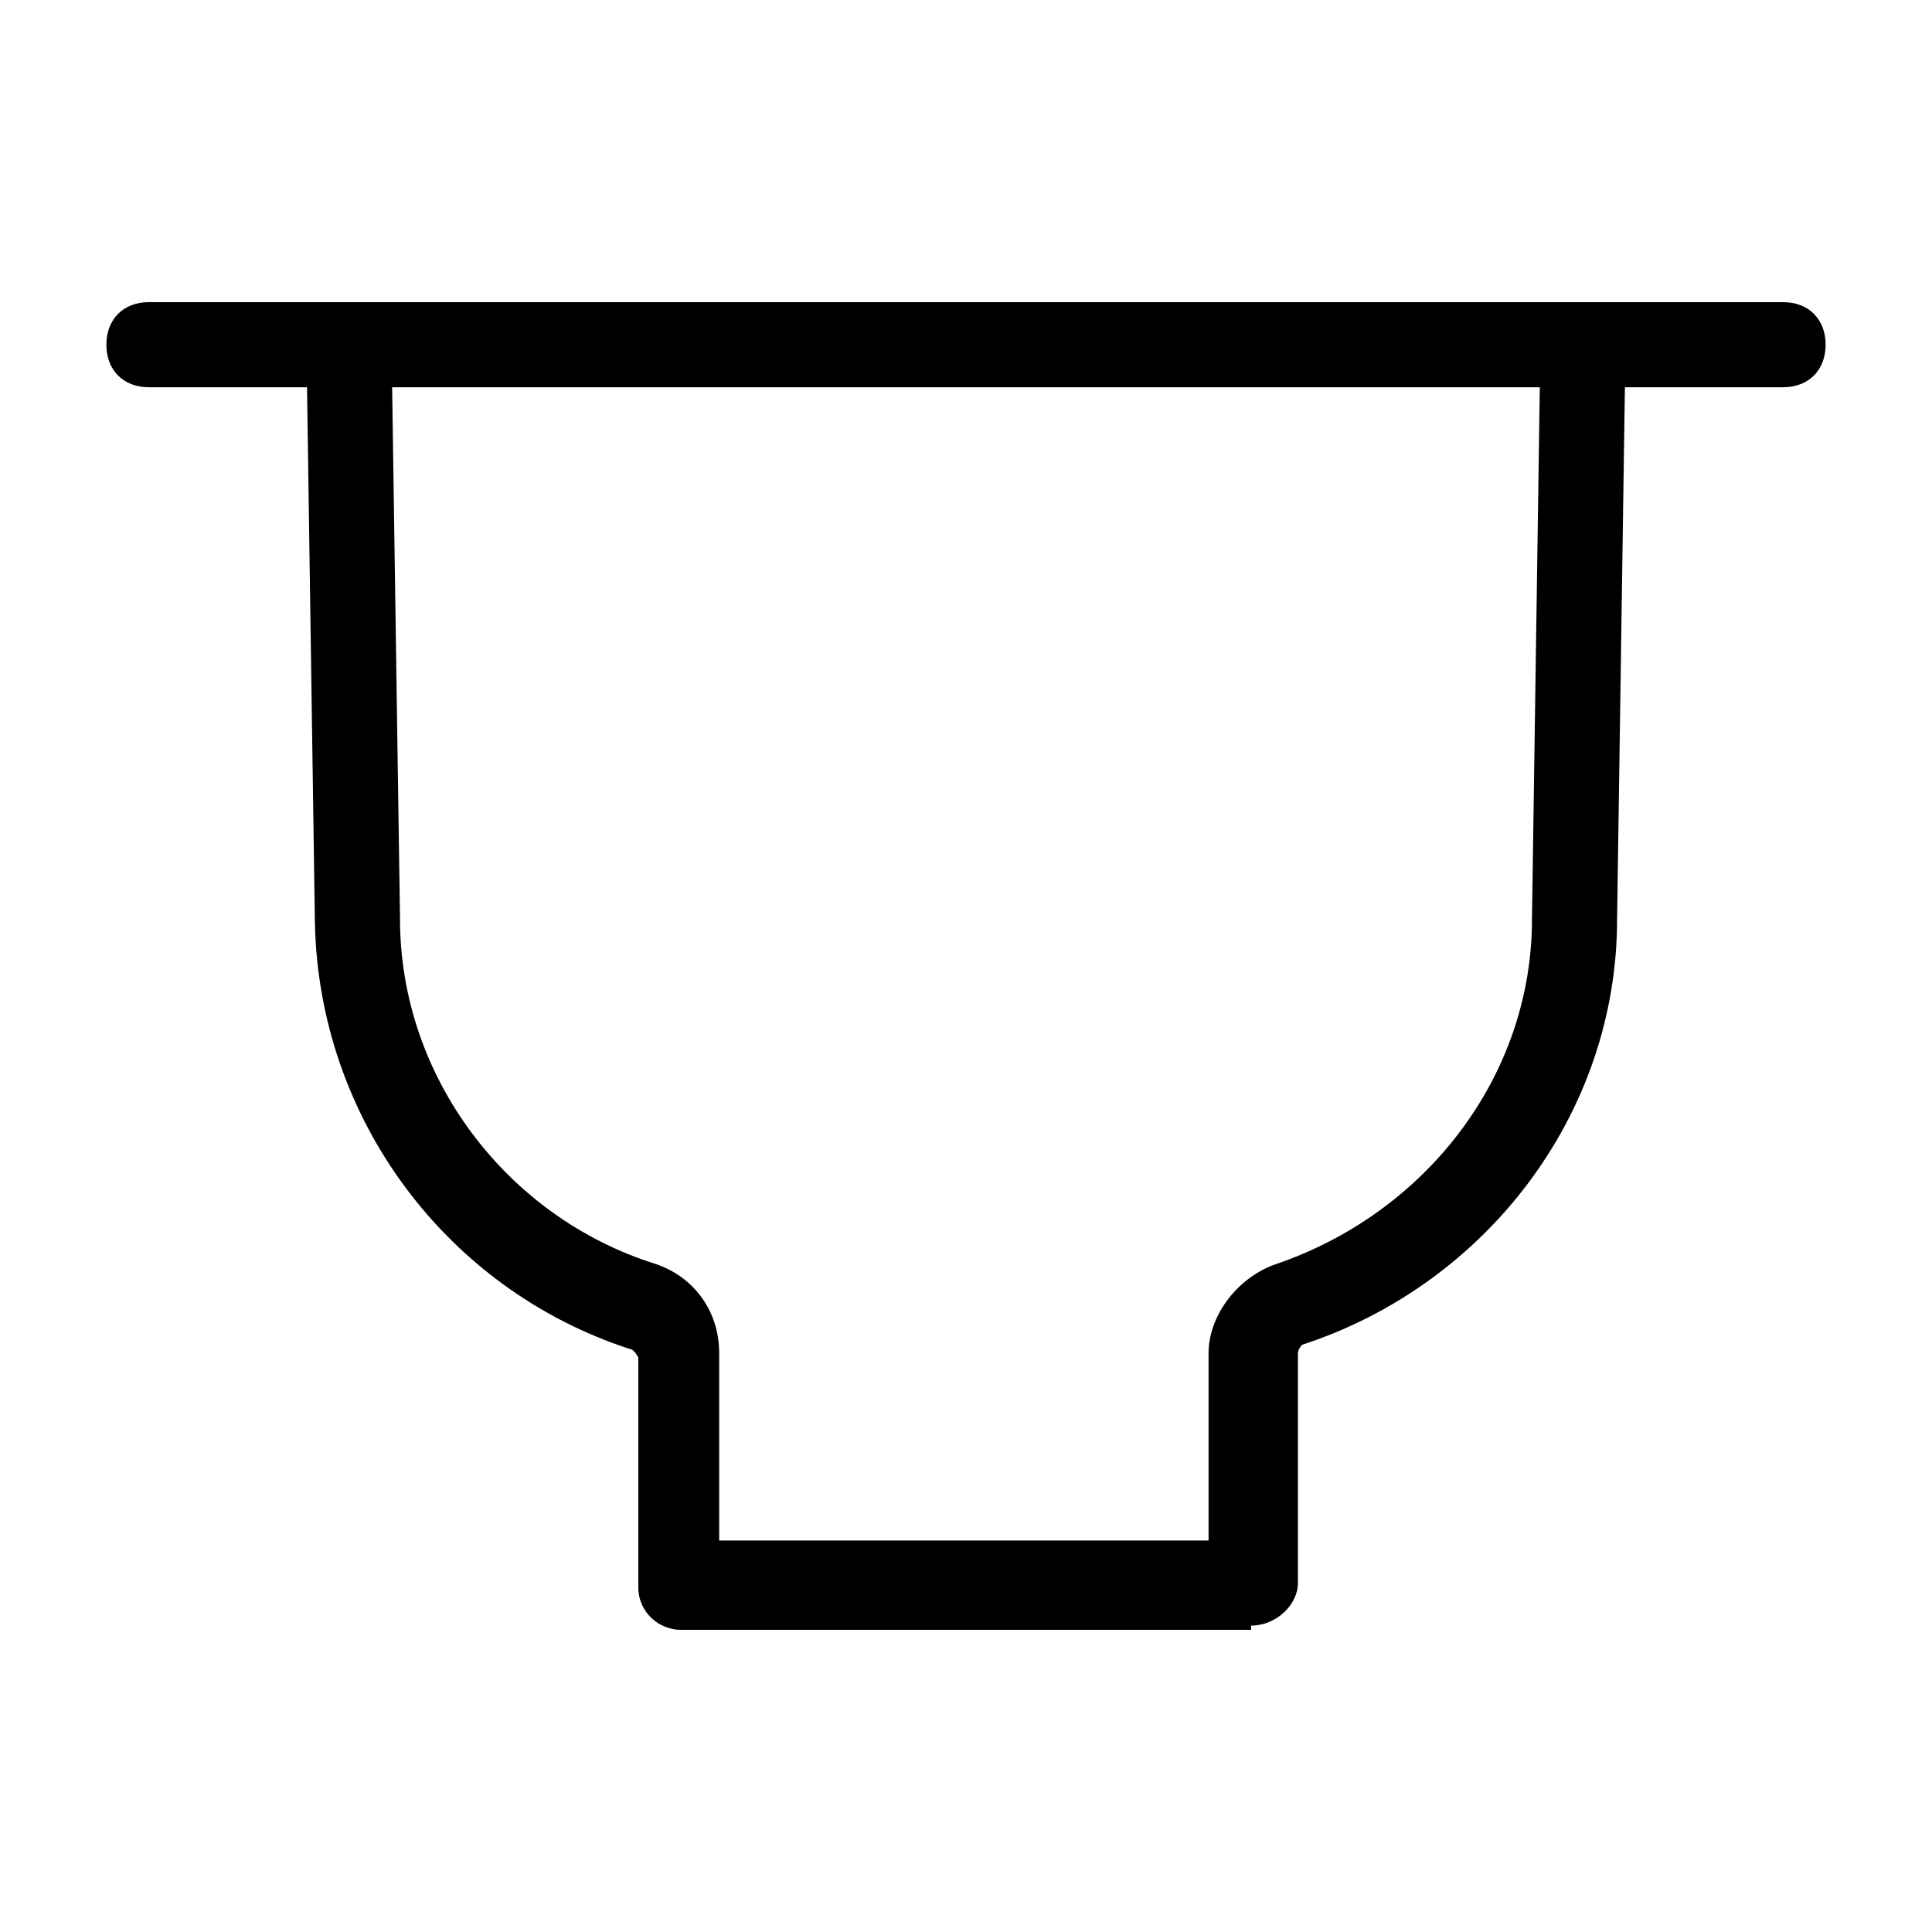
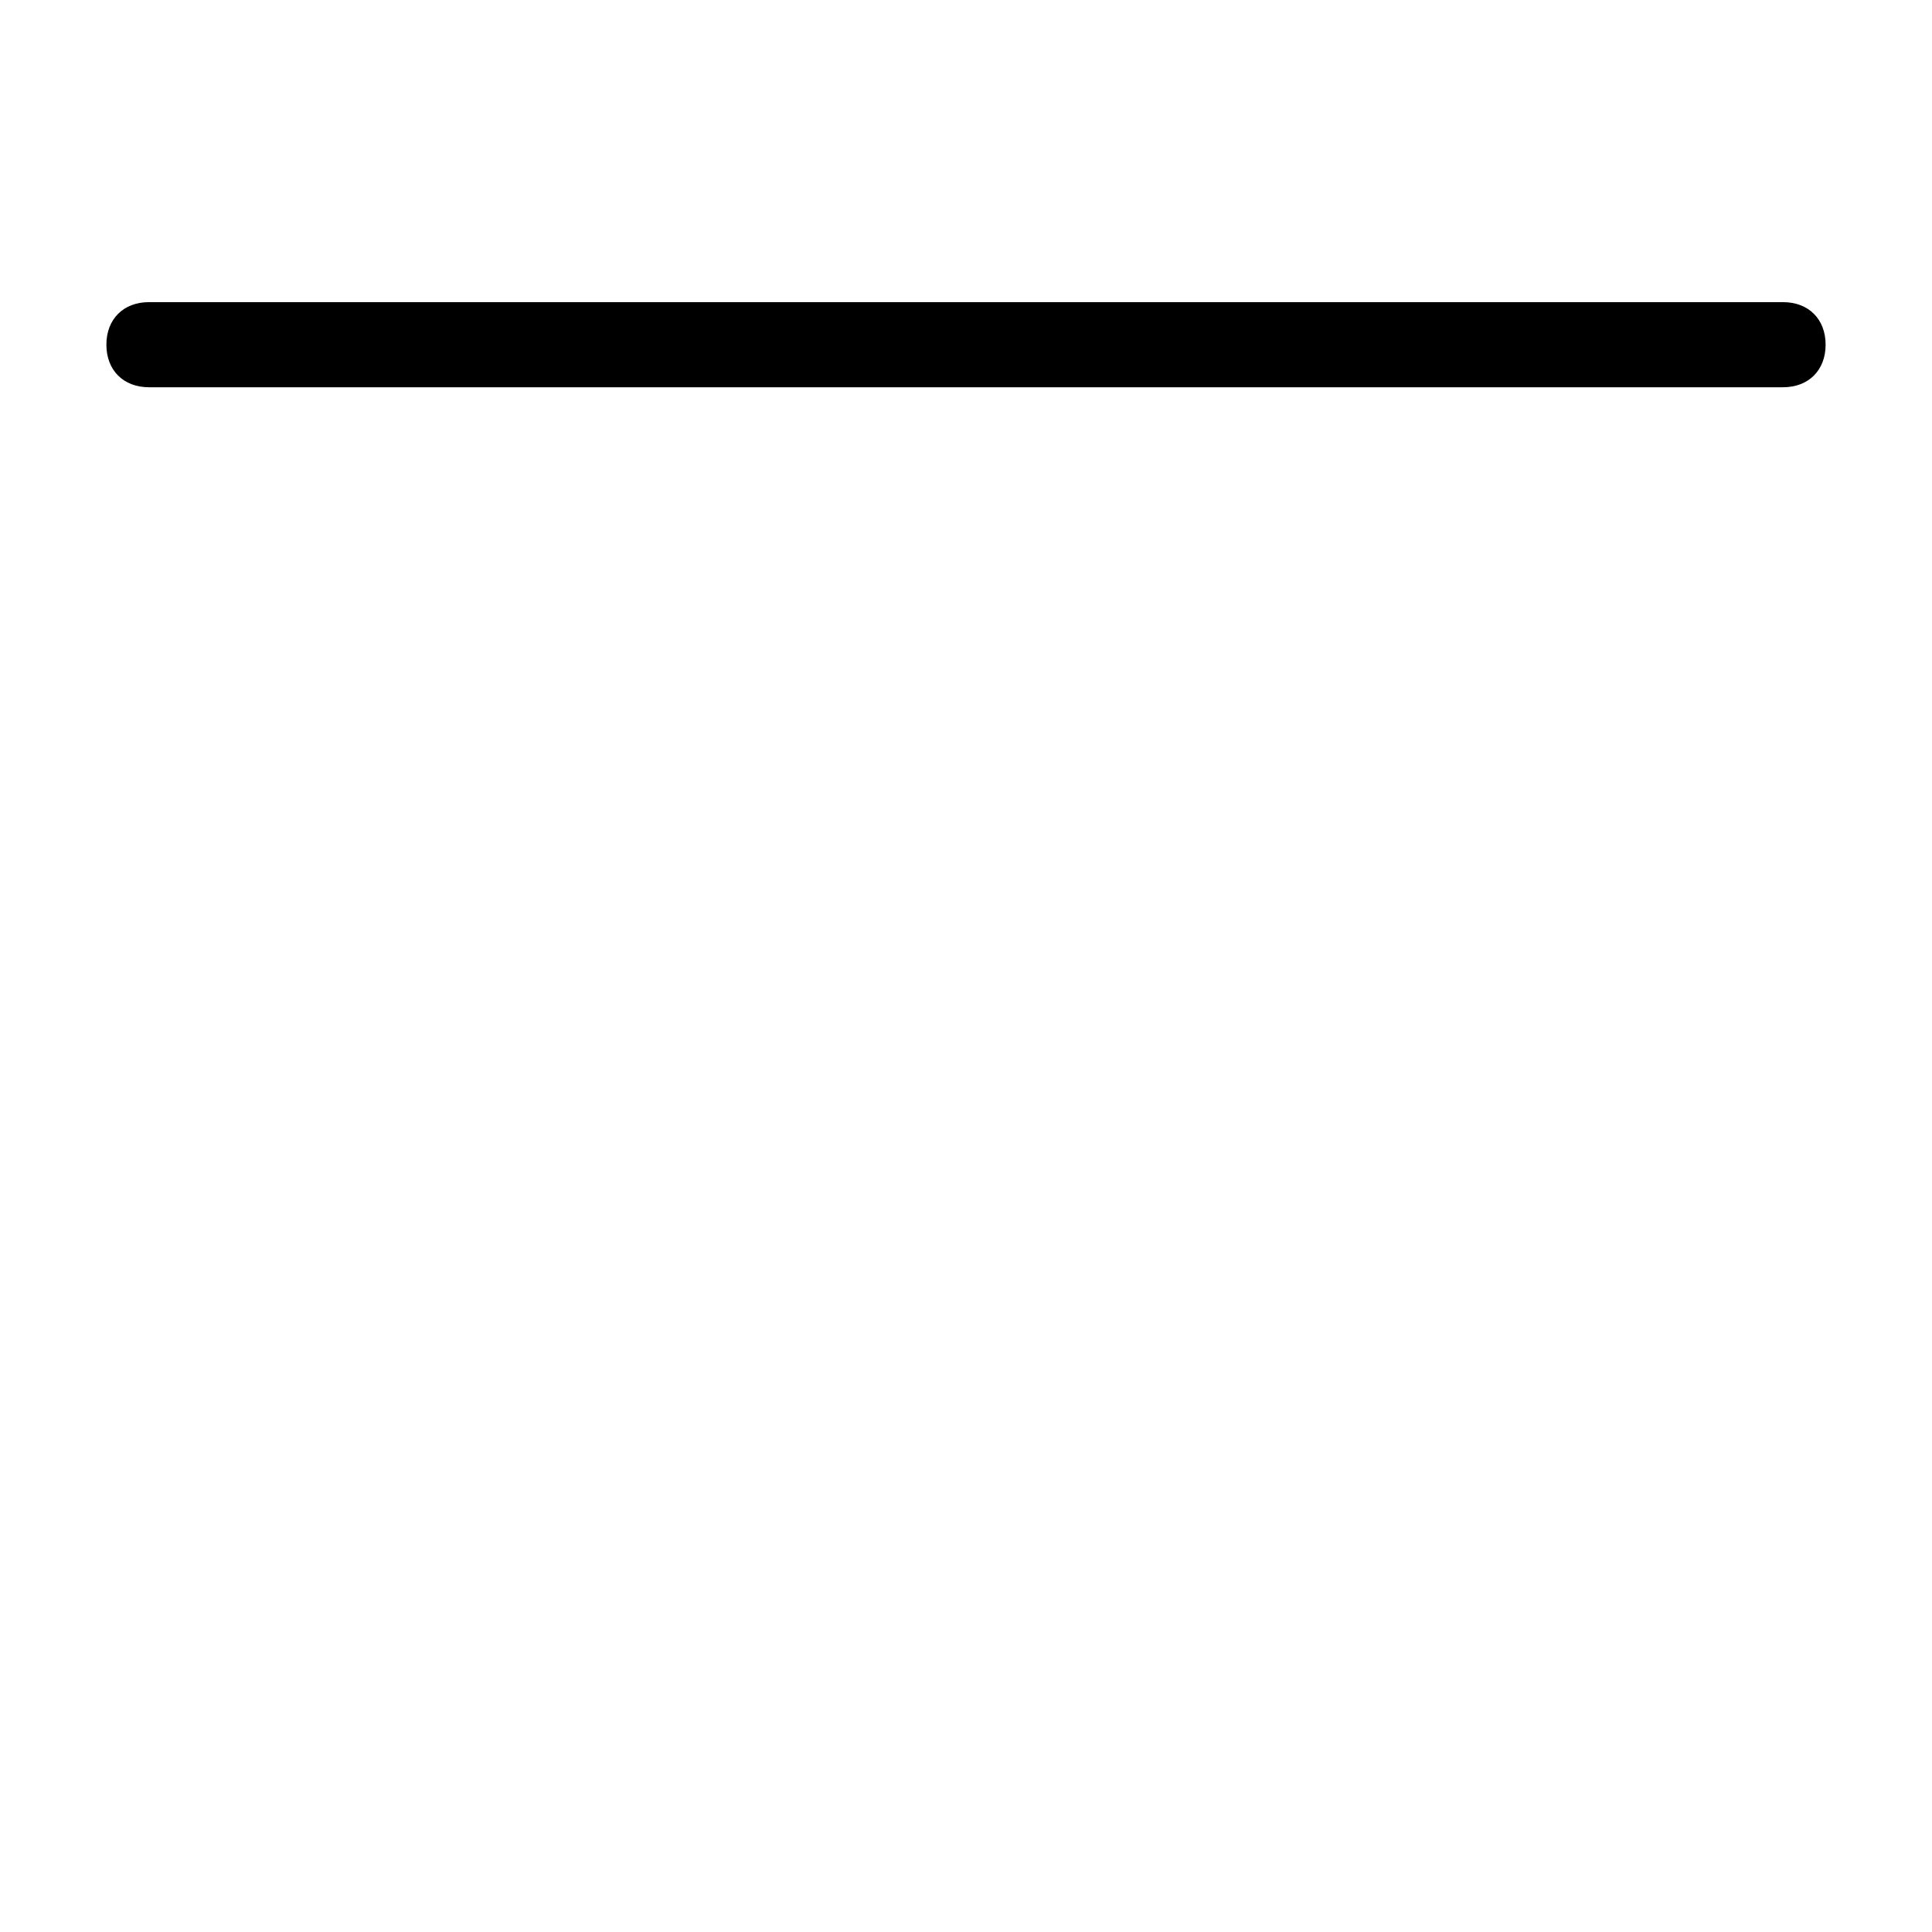
<svg xmlns="http://www.w3.org/2000/svg" viewBox="0 0 45.4 45.4" version="1.1" id="Row_2">
  <path d="M41.9,9.1H3.5c-.6,0-1-.4-1-1s.4-1,1-1h38.4c.6,0,1,.4,1,1s-.4,1-1,1Z" />
-   <path d="M29.4,38.3h-13.4c-.5,0-1-.4-1-1v-5.4c0,0-.1-.2-.2-.2-4.3-1.4-7.3-5.4-7.4-10l-.2-13.6h2s.2,13.5.2,13.5c0,3.7,2.5,7,6,8.1.9.3,1.5,1.1,1.5,2.1v4.4h11.5v-4.4c0-.9.7-1.8,1.6-2.1,3.5-1.2,6-4.4,6-8.1l.2-13.6h2s-.2,13.6-.2,13.6c0,4.6-3.1,8.6-7.4,10,0,0-.1.1-.1.2v5.4c0,.5-.5,1-1.1,1Z" />
</svg>